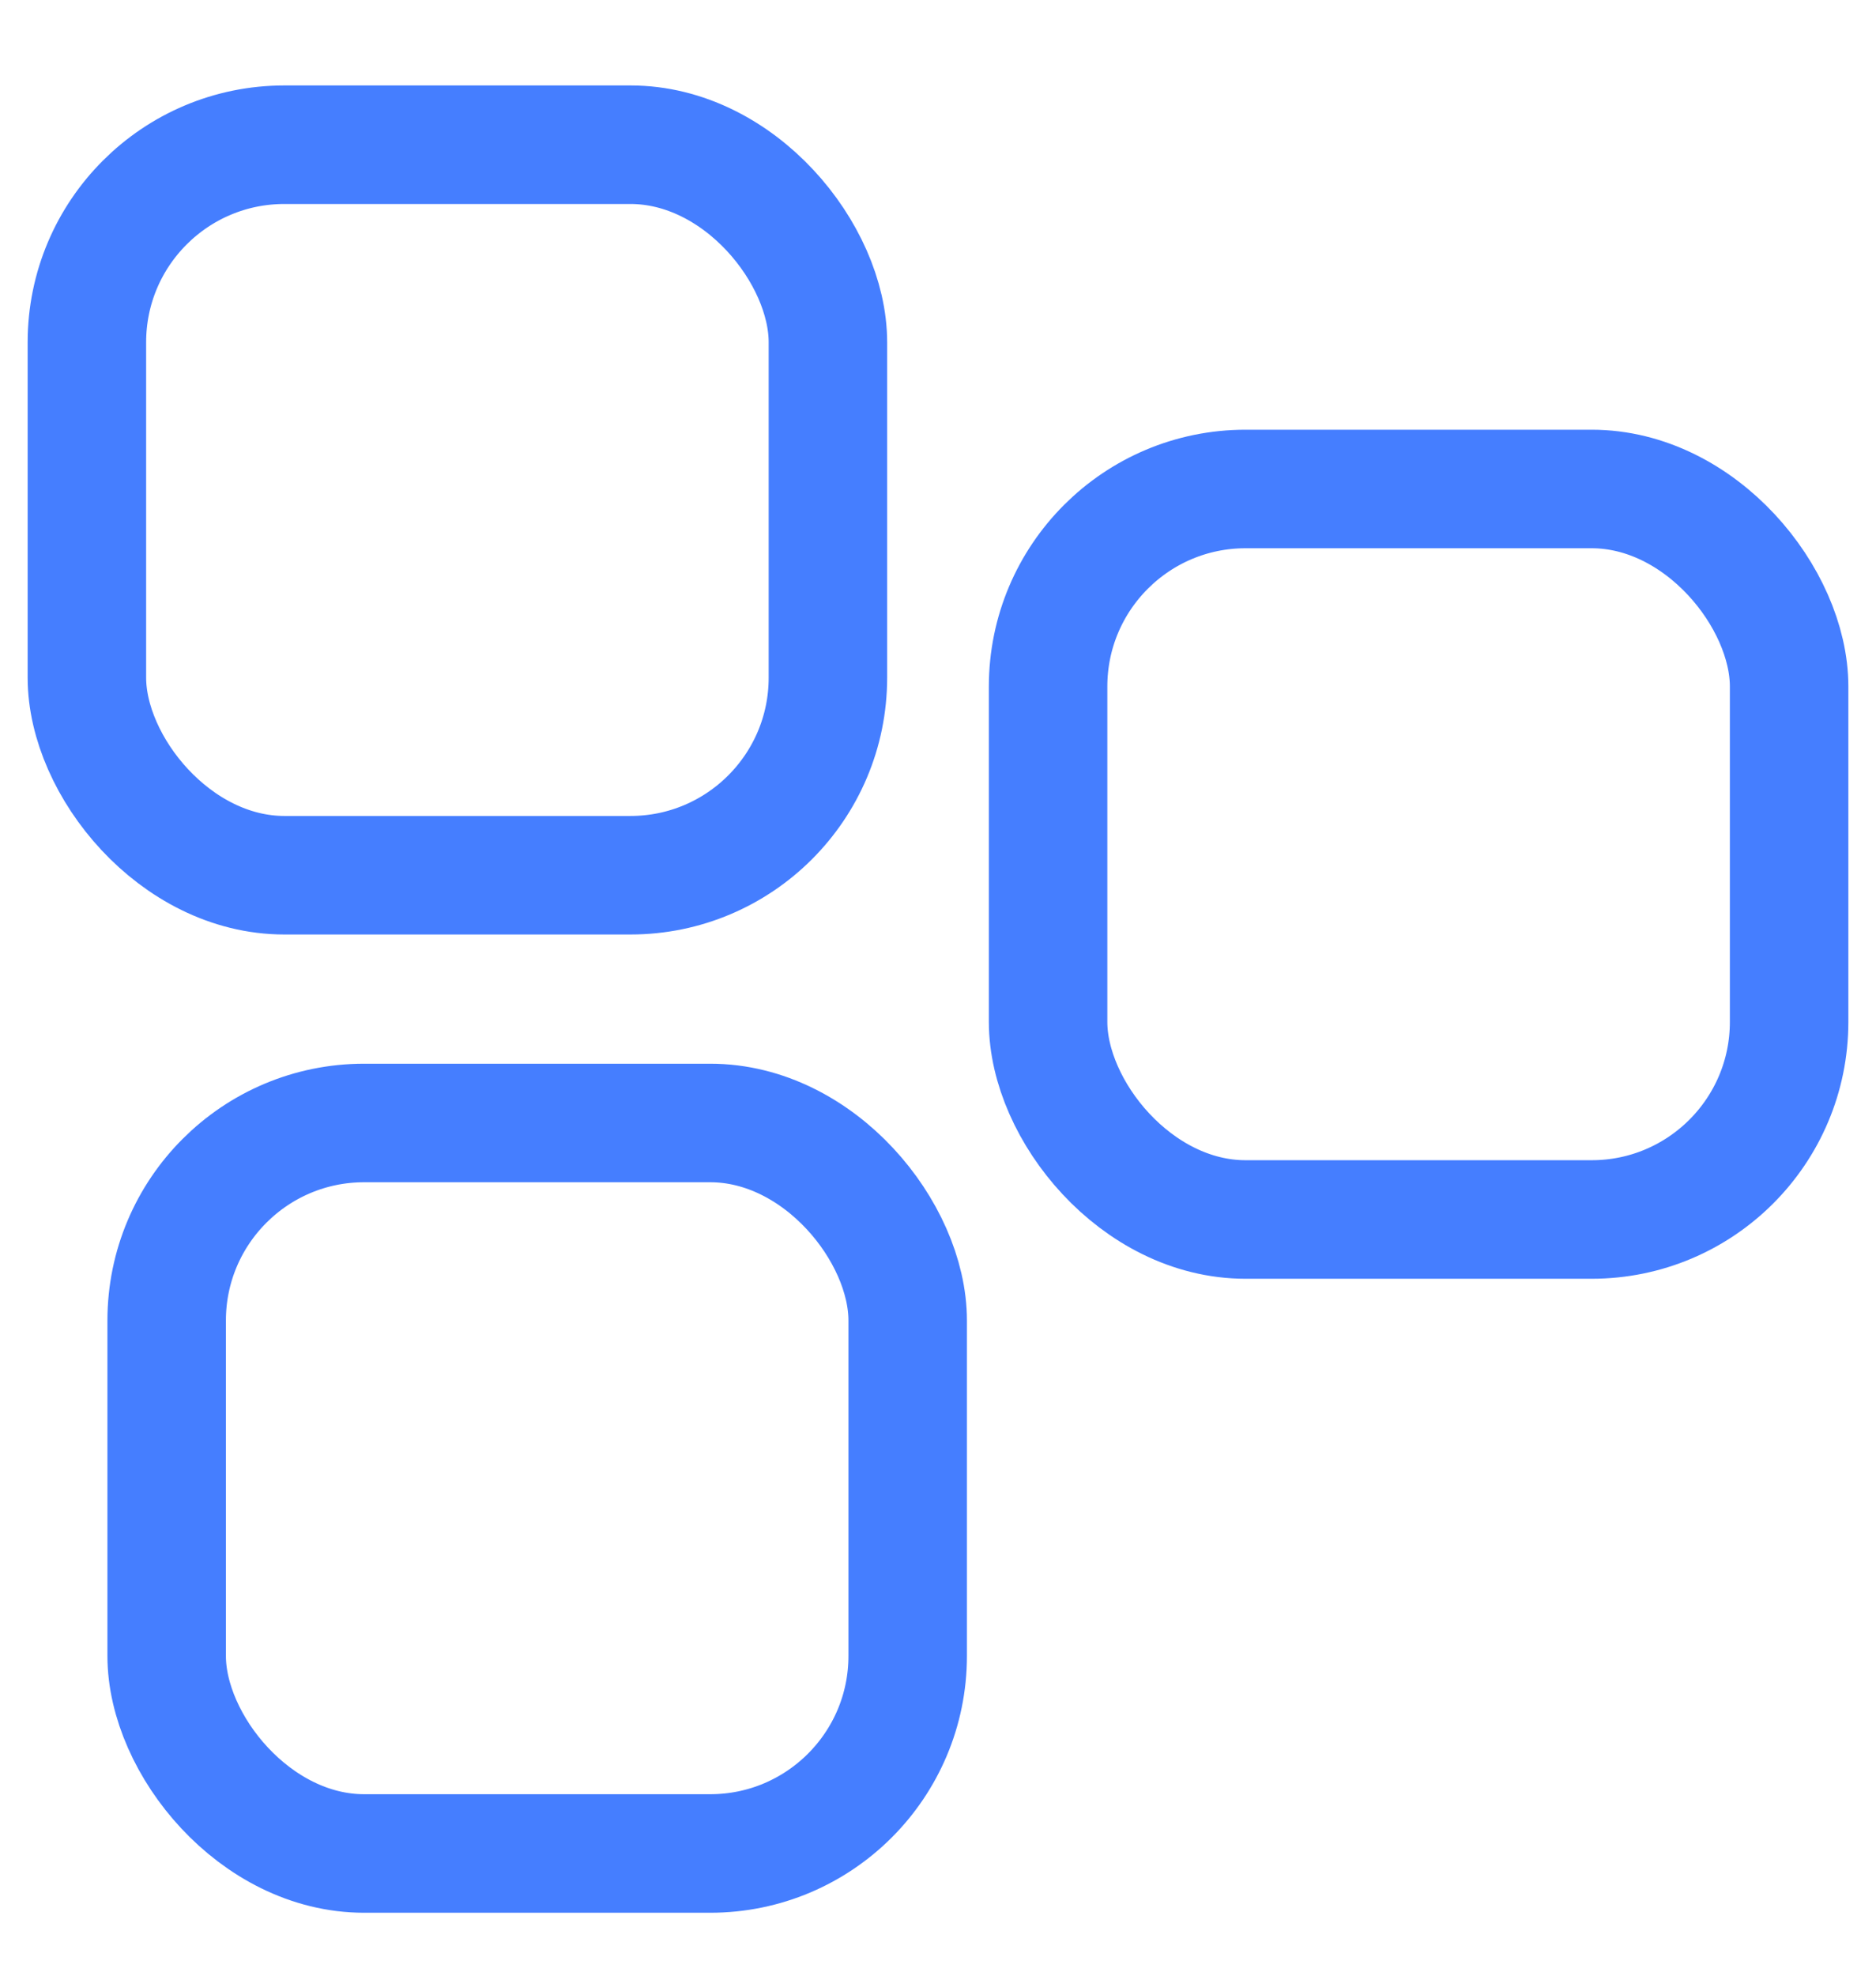
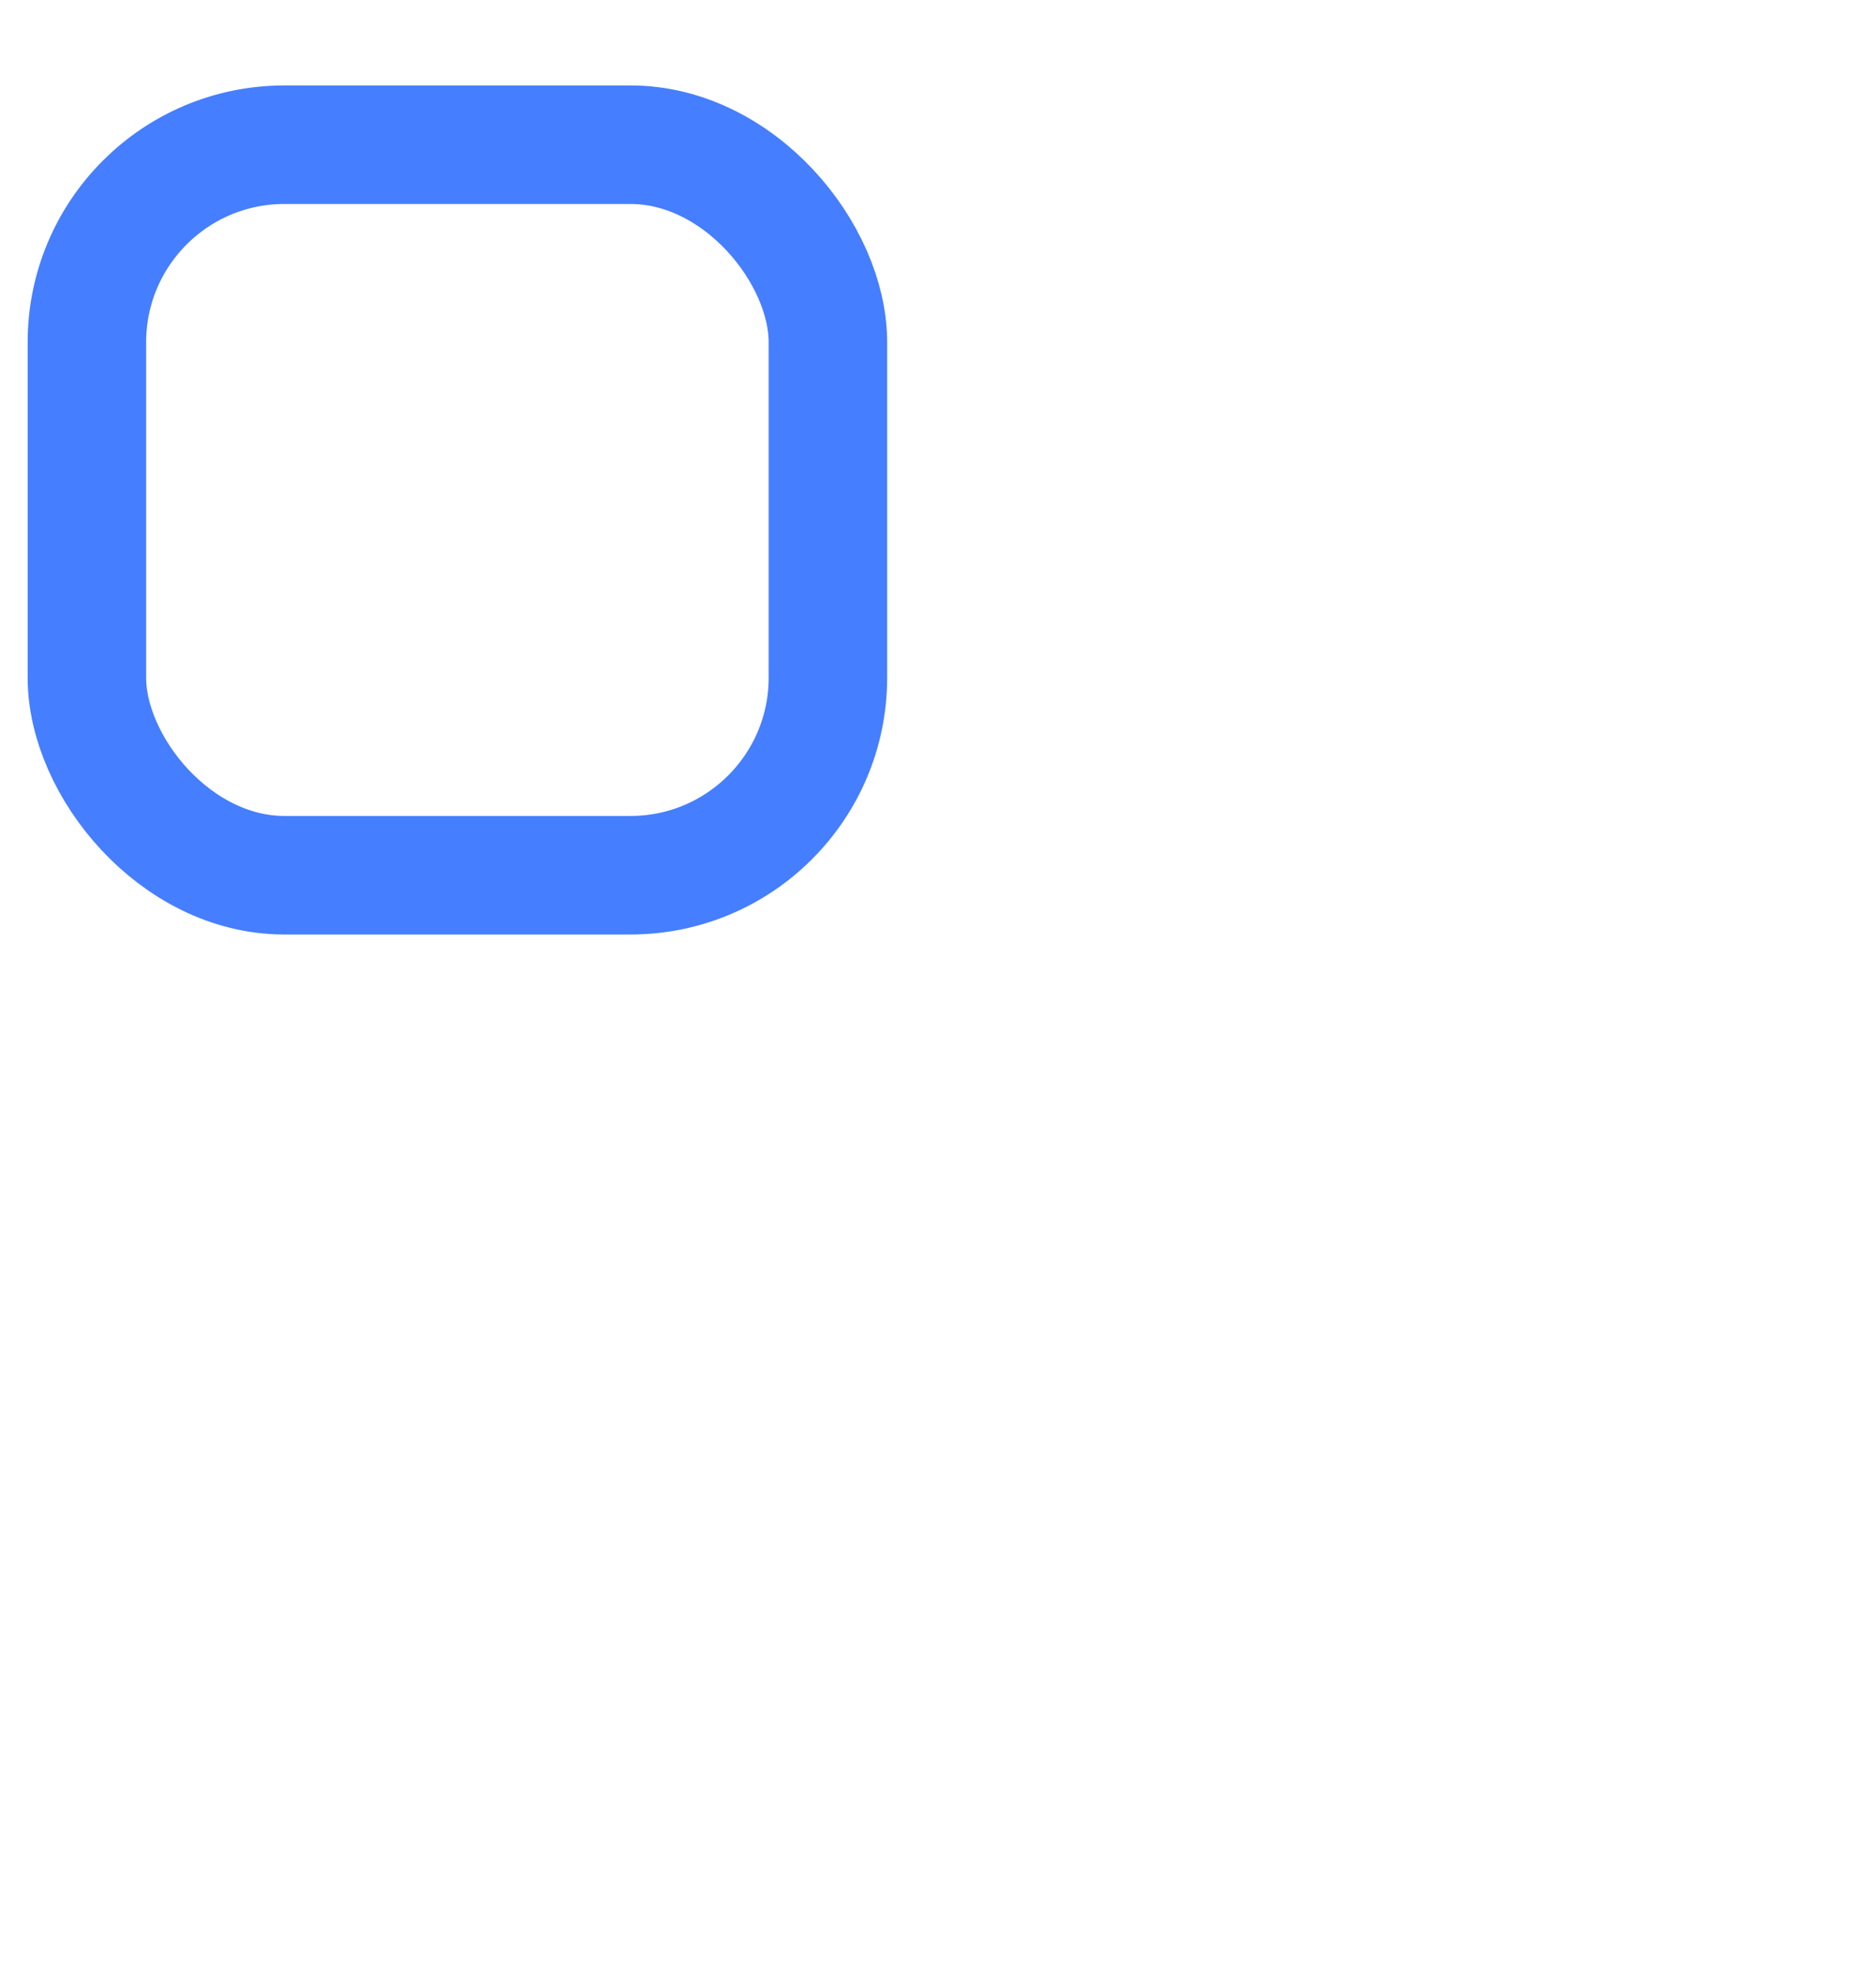
<svg xmlns="http://www.w3.org/2000/svg" width="19" height="20" viewBox="0 0 19 20" fill="none">
  <rect x="0.88" y="1.465" width="7.505" height="7.395" rx="2" stroke="#457EFF" stroke-width="1.2" stroke-linecap="round" />
-   <rect x="1.688" y="11.368" width="7.505" height="7.395" rx="2" stroke="#457EFF" stroke-width="1.2" stroke-linecap="round" />
-   <rect x="10.615" y="4.95" width="7.505" height="7.395" rx="2" stroke="#457EFF" stroke-width="1.2" stroke-linecap="round" />
</svg>